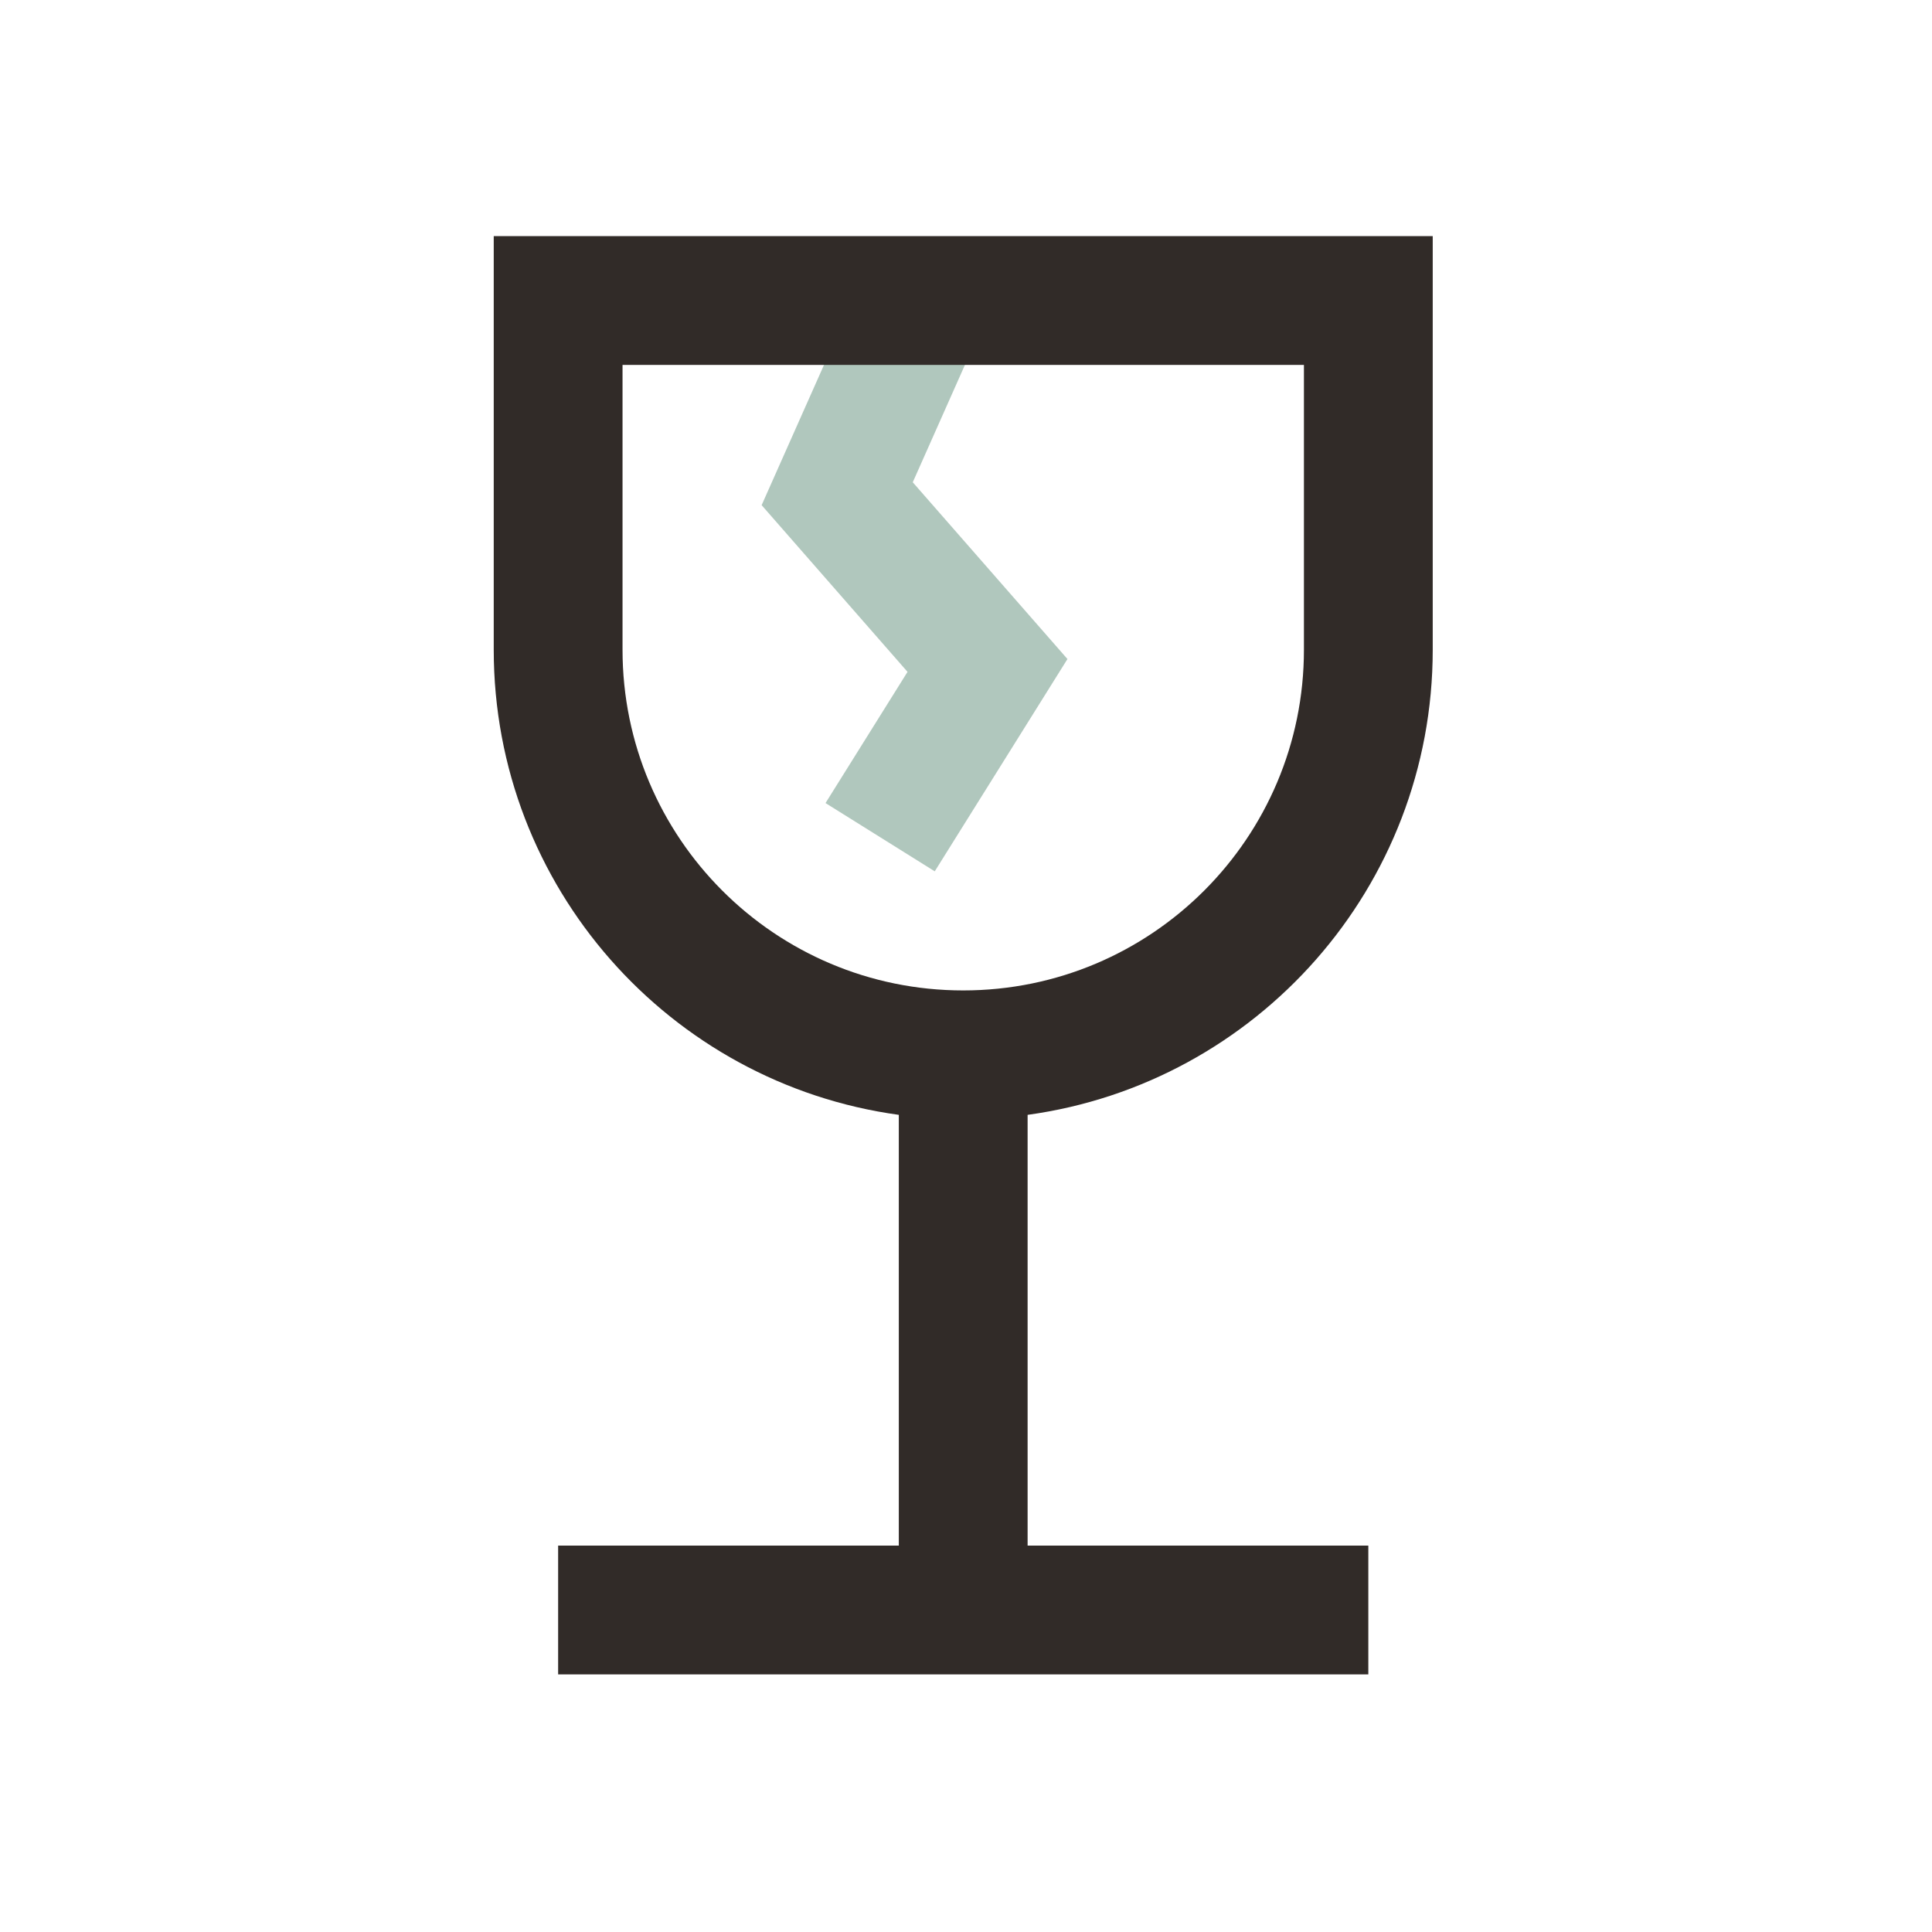
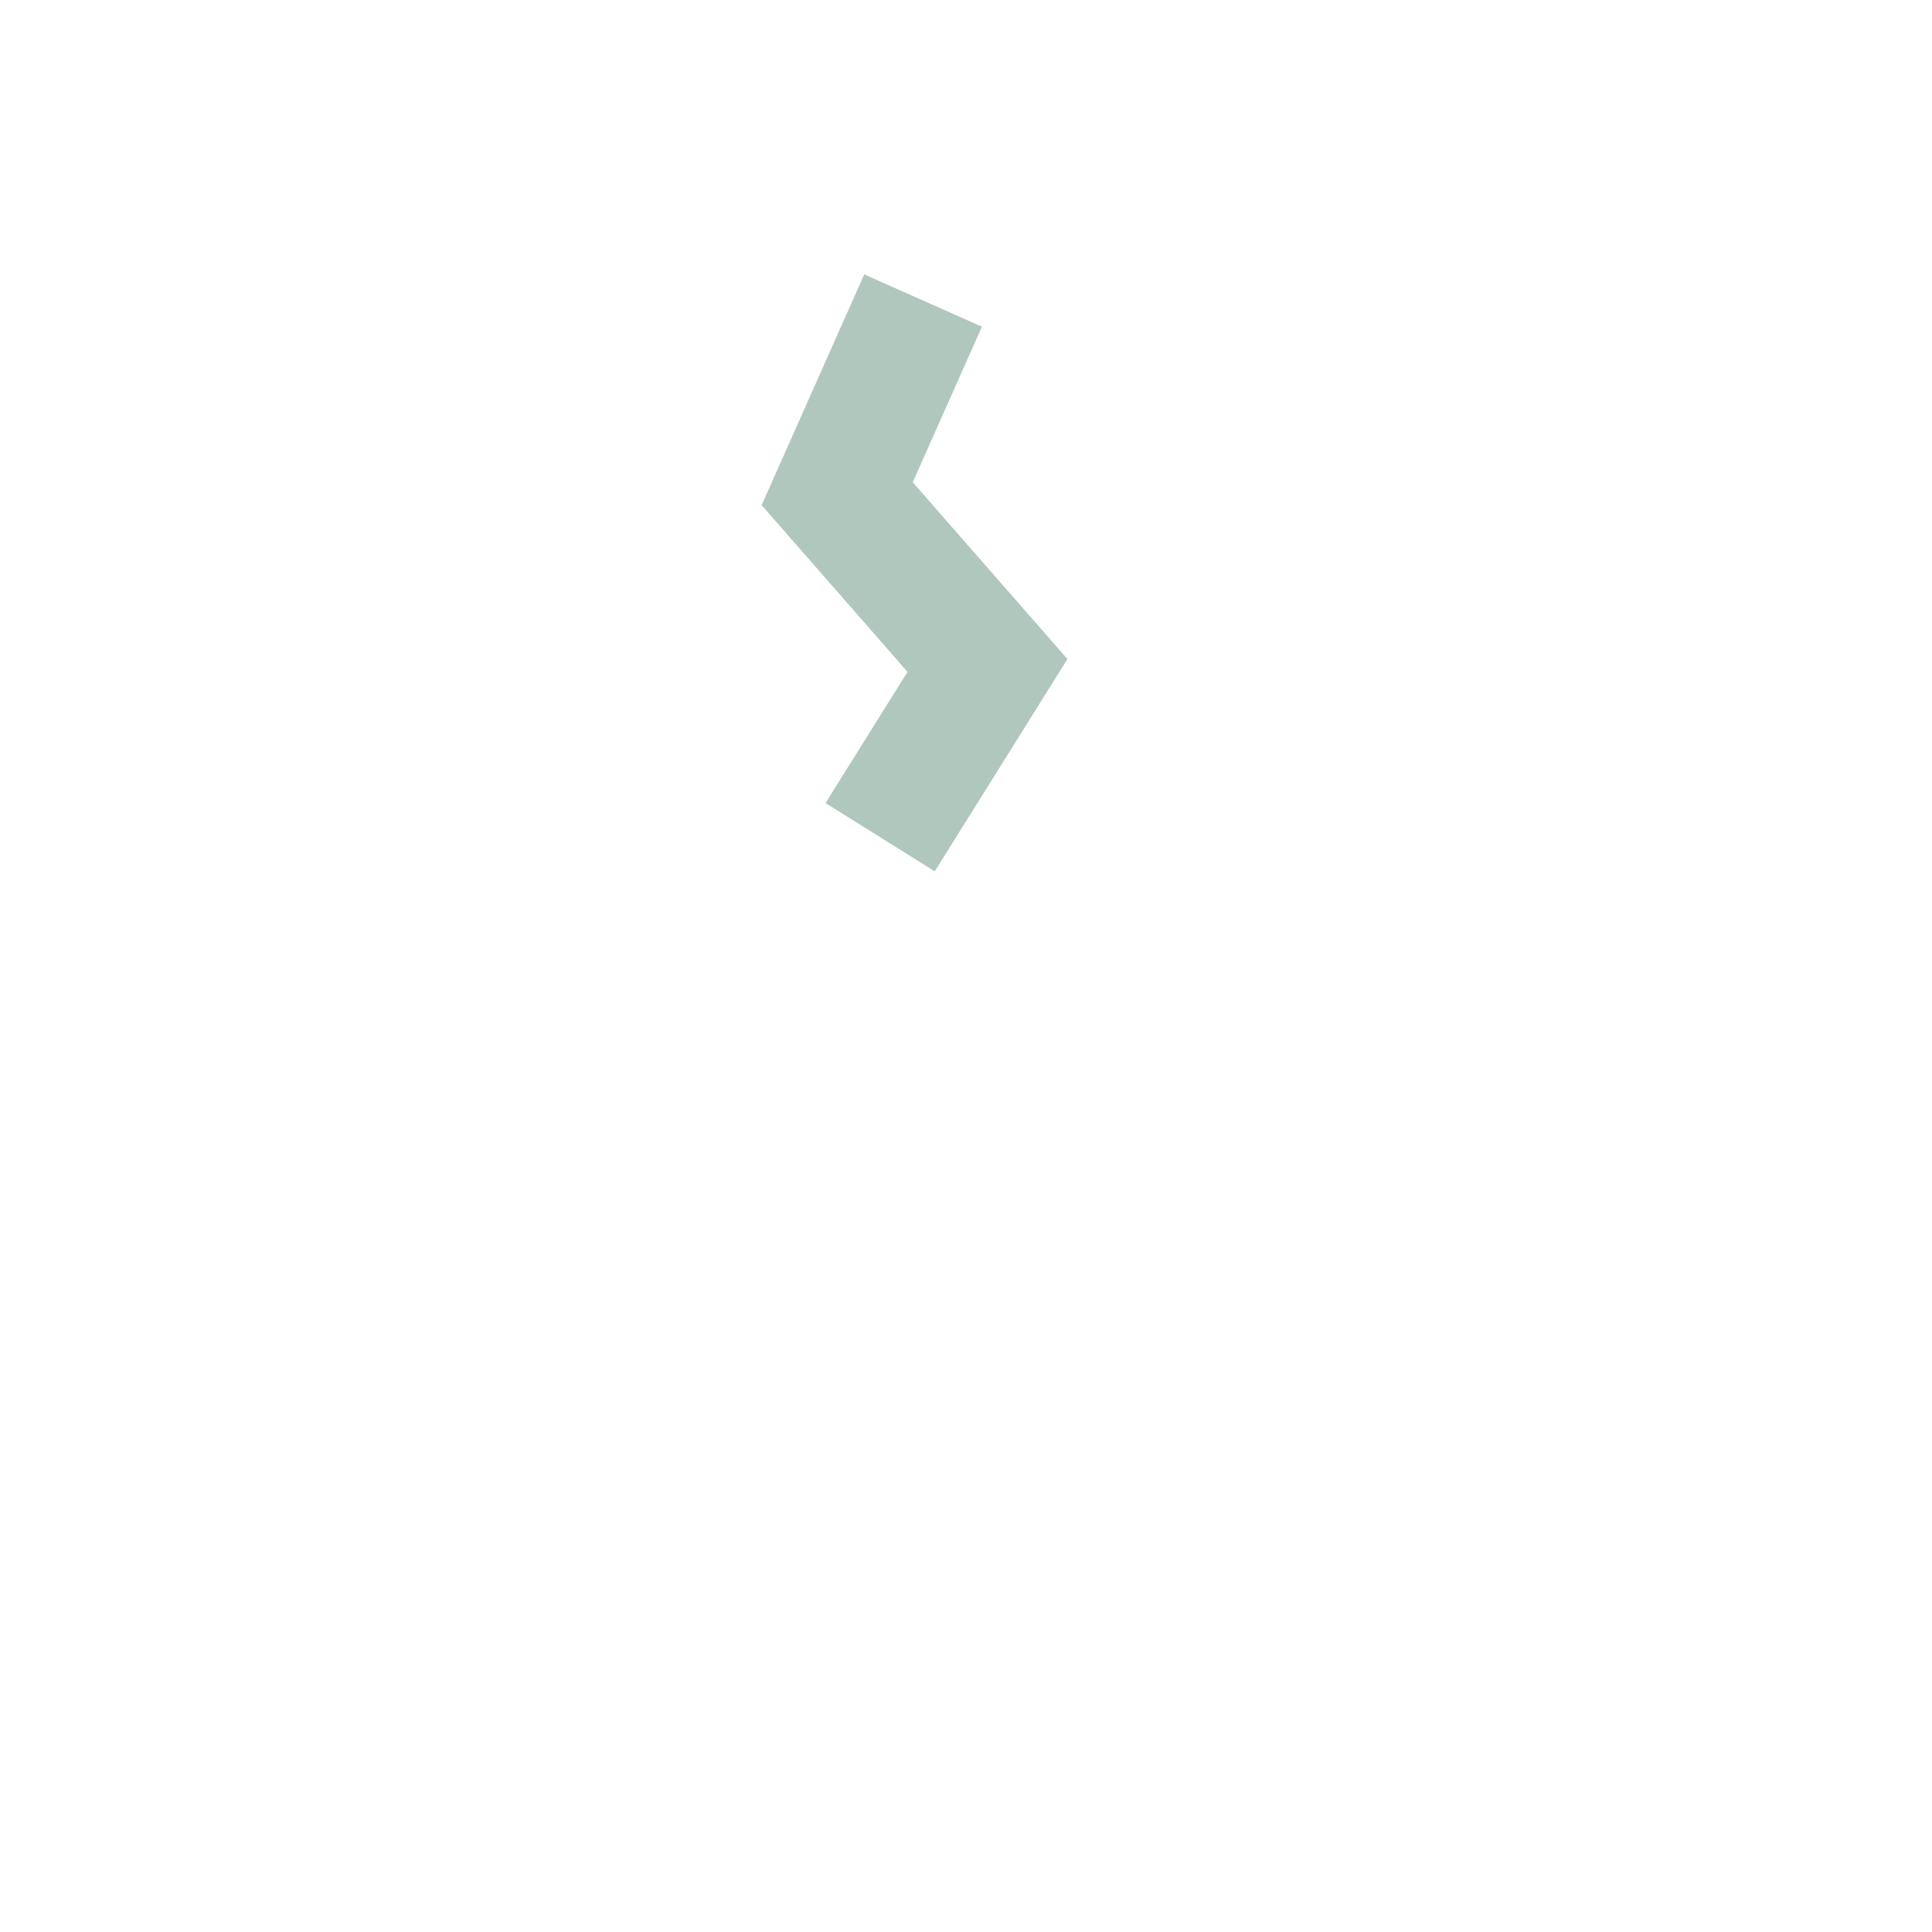
<svg xmlns="http://www.w3.org/2000/svg" width="45" height="45" viewBox="0 0 45 45" fill="none">
  <path fill-rule="evenodd" clip-rule="evenodd" d="M20.13 6.391L22.871 7.609L21.26 11.233L24.863 15.35L21.772 20.295L19.228 18.705L21.138 15.649L17.74 11.766L20.13 6.391Z" fill="#B0C7BD" />
-   <path fill-rule="evenodd" clip-rule="evenodd" d="M11.5 5.5H33.371V15.134C33.371 20.665 29.265 25.236 23.935 25.967V36H31.871V39H13V36H20.935V25.967C15.606 25.236 11.5 20.665 11.5 15.134V5.5ZM14.5 8.5V15.134C14.5 19.517 18.053 23.069 22.435 23.069C26.818 23.069 30.371 19.517 30.371 15.134V8.5H14.5Z" fill="#312B28" />
</svg>